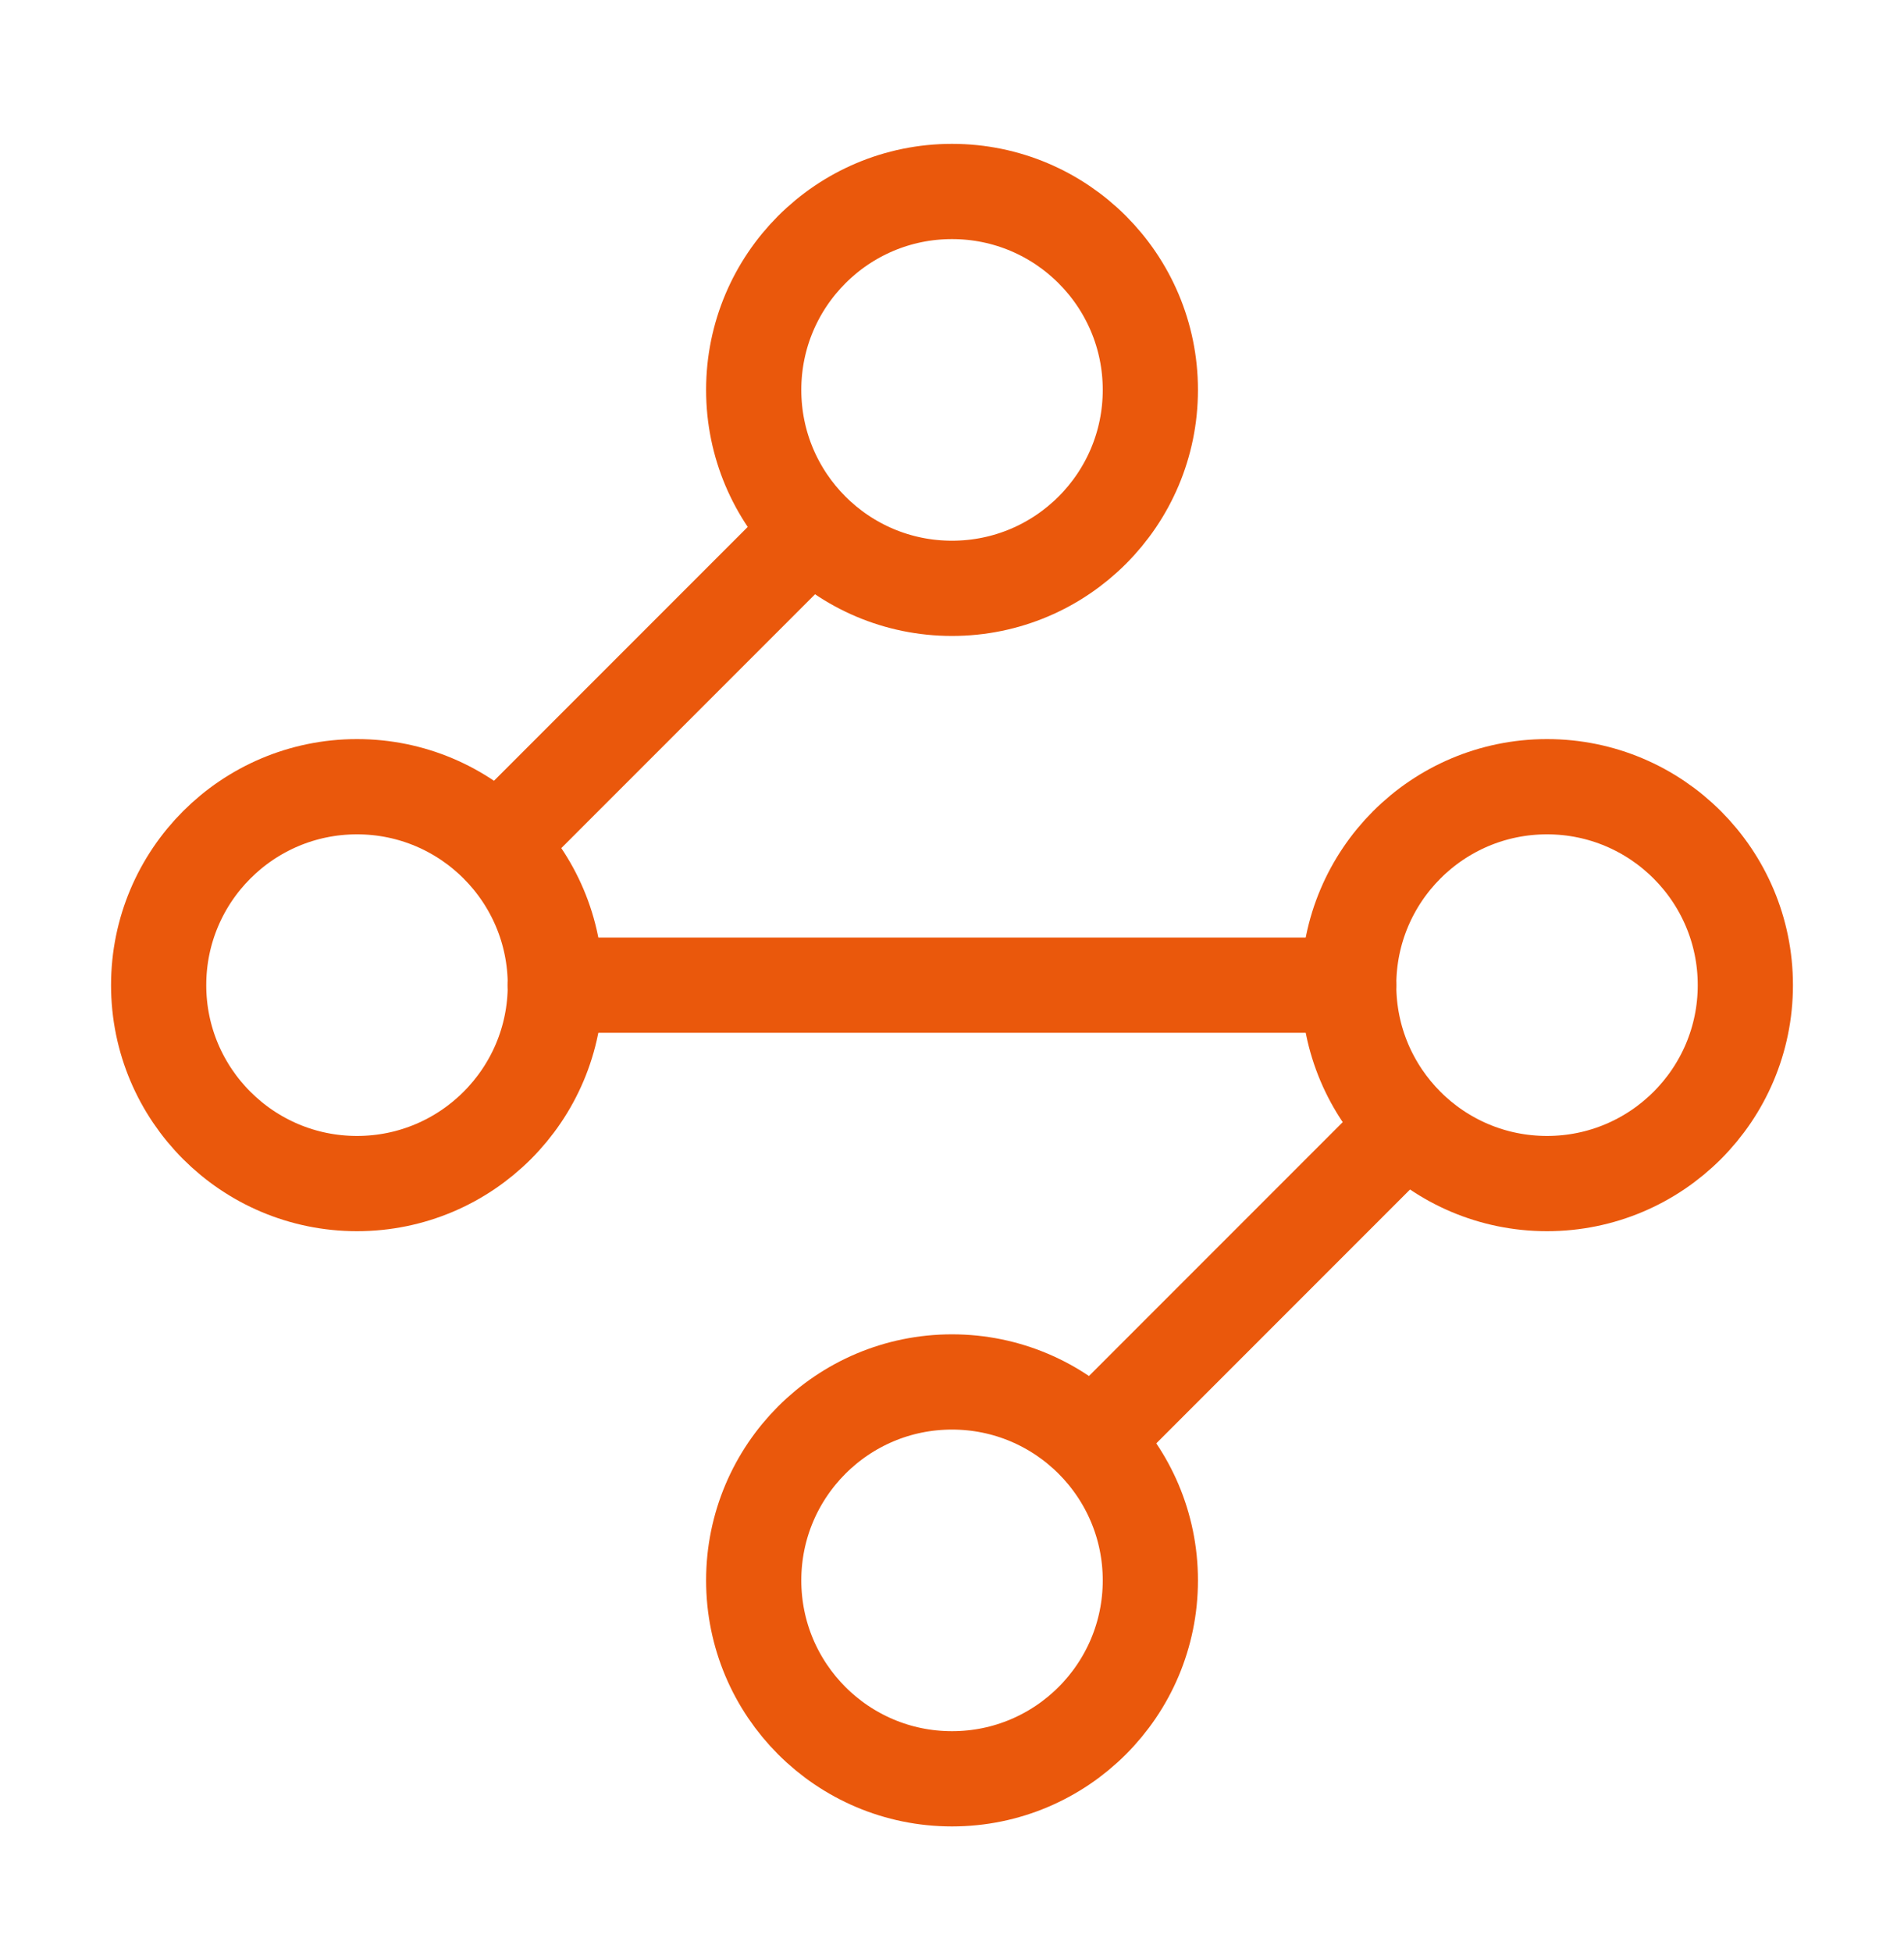
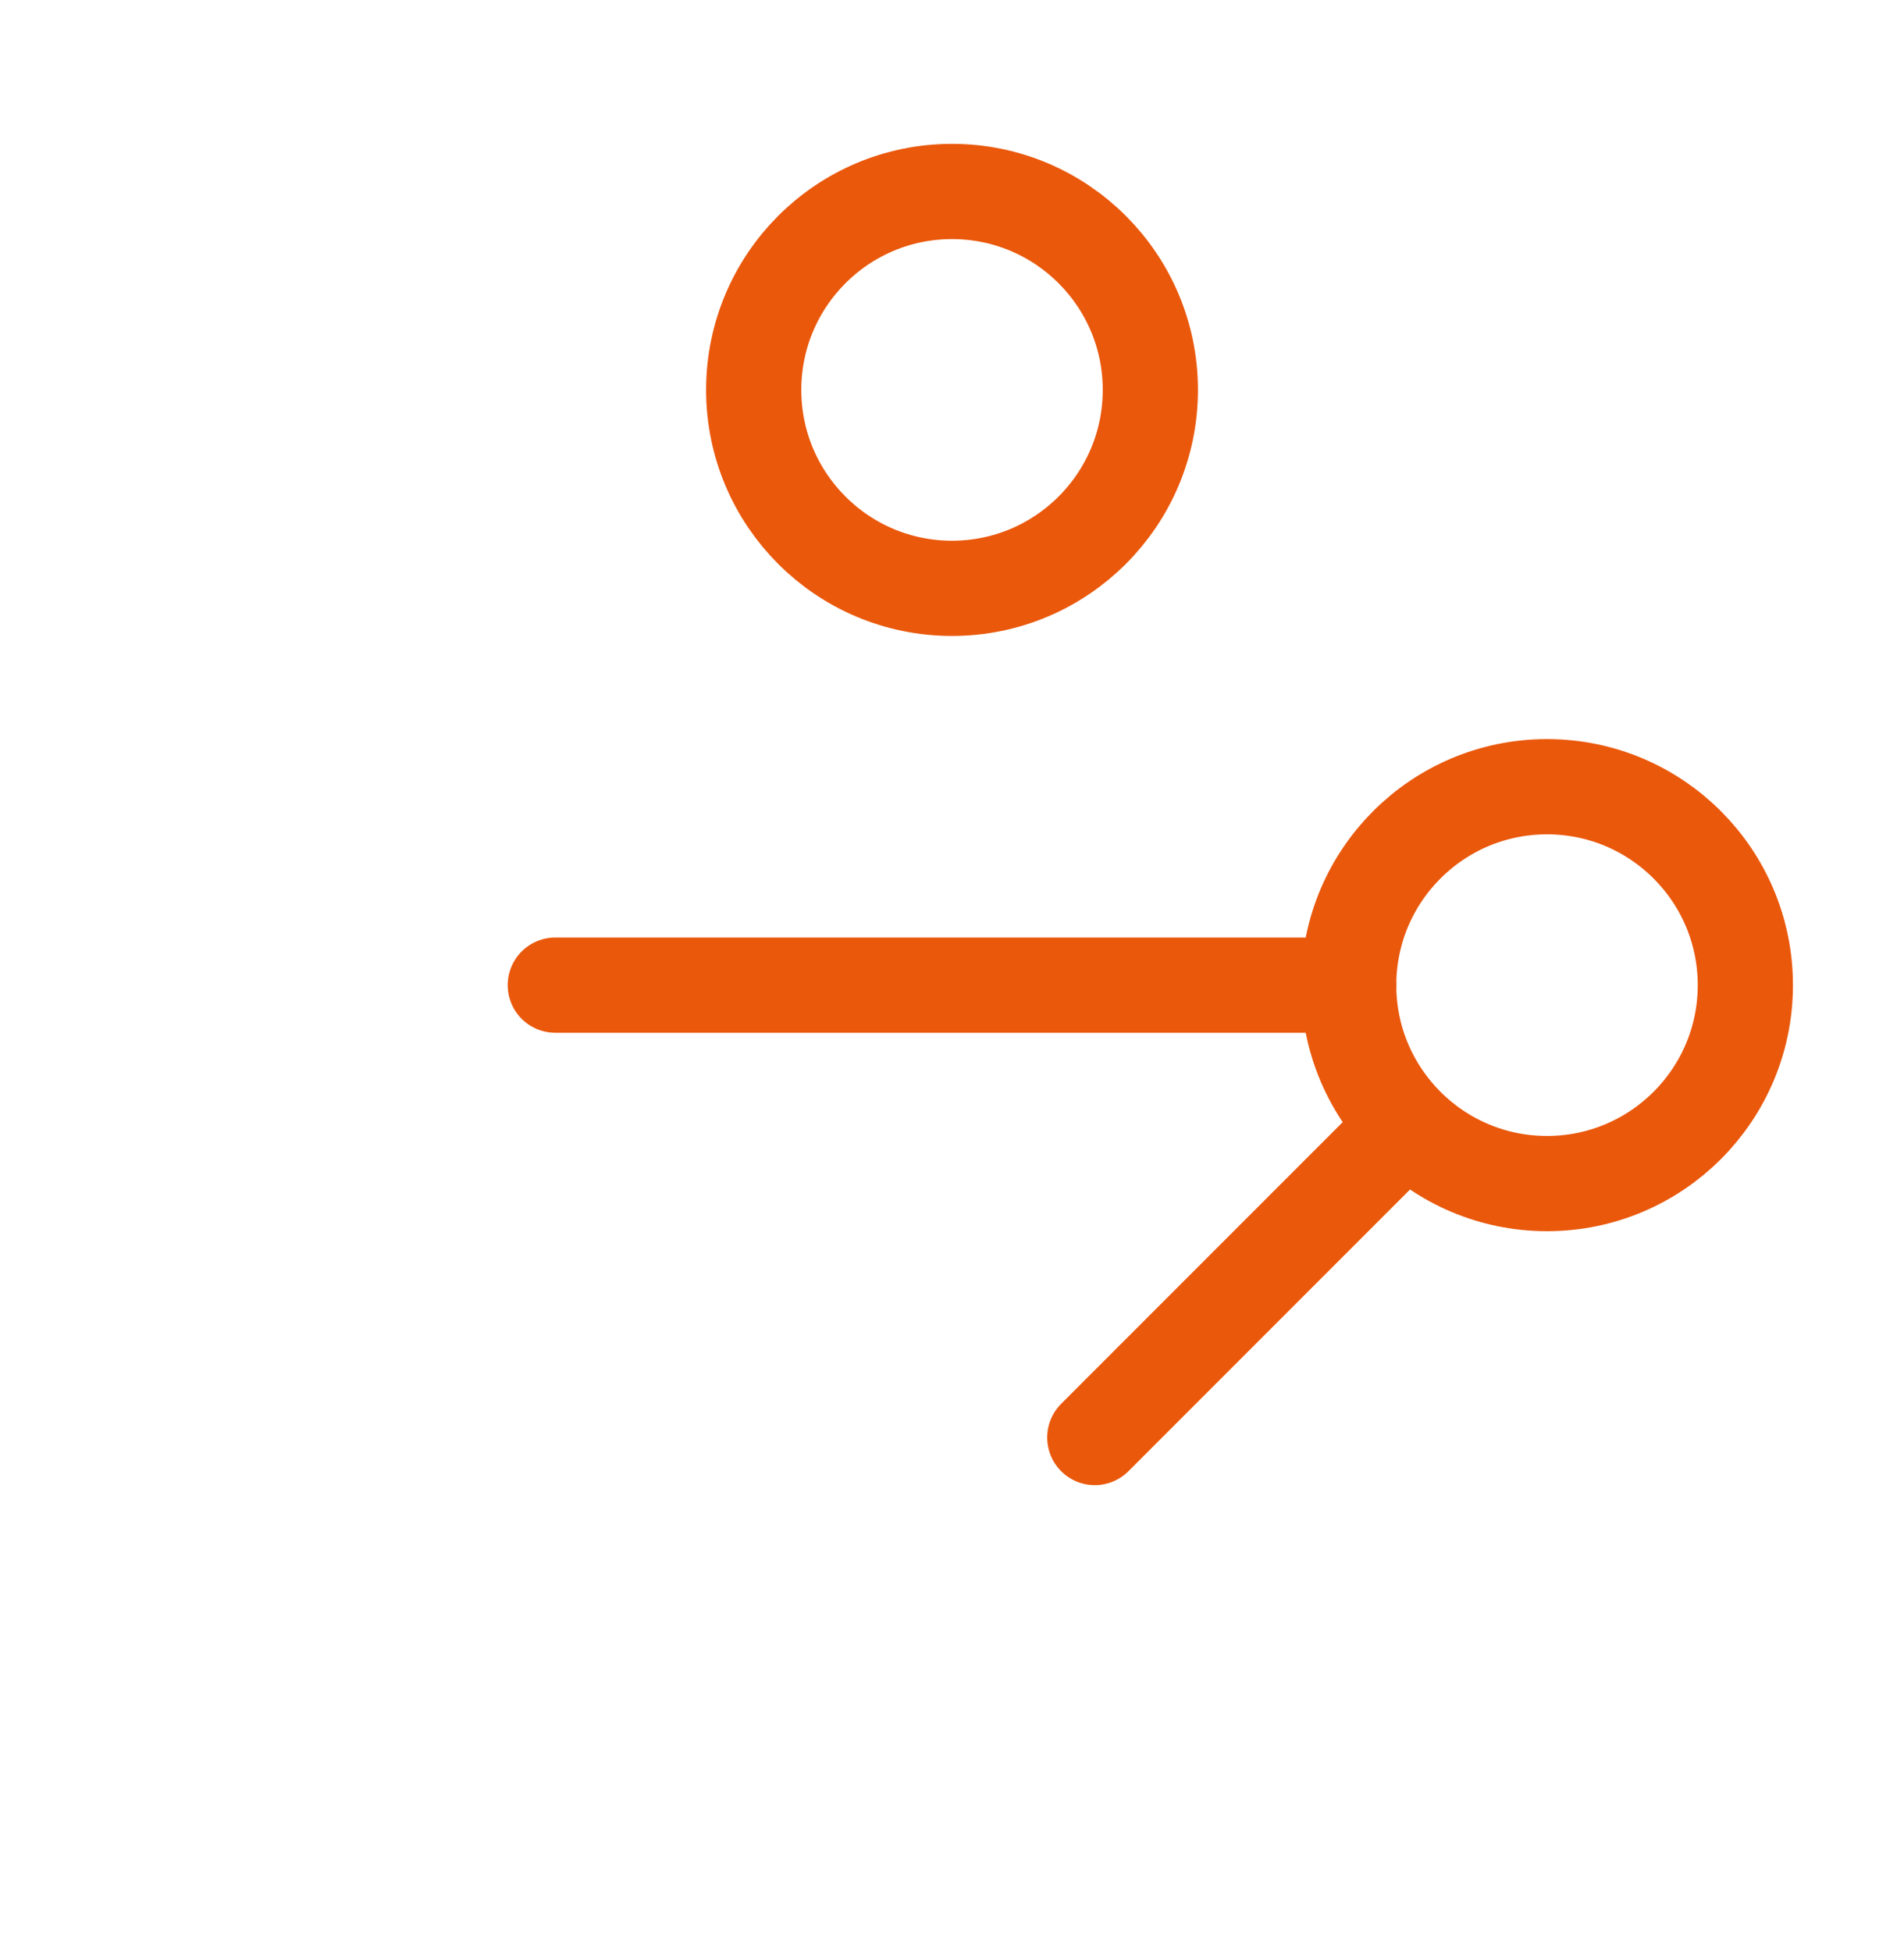
<svg xmlns="http://www.w3.org/2000/svg" width="40" height="41" viewBox="0 0 40 41" fill="none">
  <path d="M20 12.355C22.301 12.355 24.167 10.489 24.167 8.188C24.167 5.887 22.301 4.021 20 4.021C17.699 4.021 15.834 5.887 15.834 8.188C15.834 10.489 17.699 12.355 20 12.355Z" stroke="#EA580C" stroke-width="2" stroke-linecap="round" stroke-linejoin="round" />
-   <path d="M17 11.188L10.5 17.688" stroke="#EA580C" stroke-width="2" stroke-linecap="round" stroke-linejoin="round" />
-   <path d="M7.5 24.855C9.801 24.855 11.667 22.989 11.667 20.688C11.667 18.387 9.801 16.521 7.5 16.521C5.199 16.521 3.333 18.387 3.333 20.688C3.333 22.989 5.199 24.855 7.5 24.855Z" stroke="#EA580C" stroke-width="2" stroke-linecap="round" stroke-linejoin="round" />
  <path d="M11.666 20.688H28.333" stroke="#EA580C" stroke-width="2" stroke-linecap="round" stroke-linejoin="round" />
  <path d="M32.5 24.855C34.801 24.855 36.667 22.989 36.667 20.688C36.667 18.387 34.801 16.521 32.5 16.521C30.199 16.521 28.334 18.387 28.334 20.688C28.334 22.989 30.199 24.855 32.5 24.855Z" stroke="#EA580C" stroke-width="2" stroke-linecap="round" stroke-linejoin="round" />
  <path d="M23 30.188L29.5 23.688" stroke="#EA580C" stroke-width="2" stroke-linecap="round" stroke-linejoin="round" />
-   <path d="M20 37.355C22.301 37.355 24.167 35.489 24.167 33.188C24.167 30.887 22.301 29.021 20 29.021C17.699 29.021 15.834 30.887 15.834 33.188C15.834 35.489 17.699 37.355 20 37.355Z" stroke="#EA580C" stroke-width="2" stroke-linecap="round" stroke-linejoin="round" />
</svg>